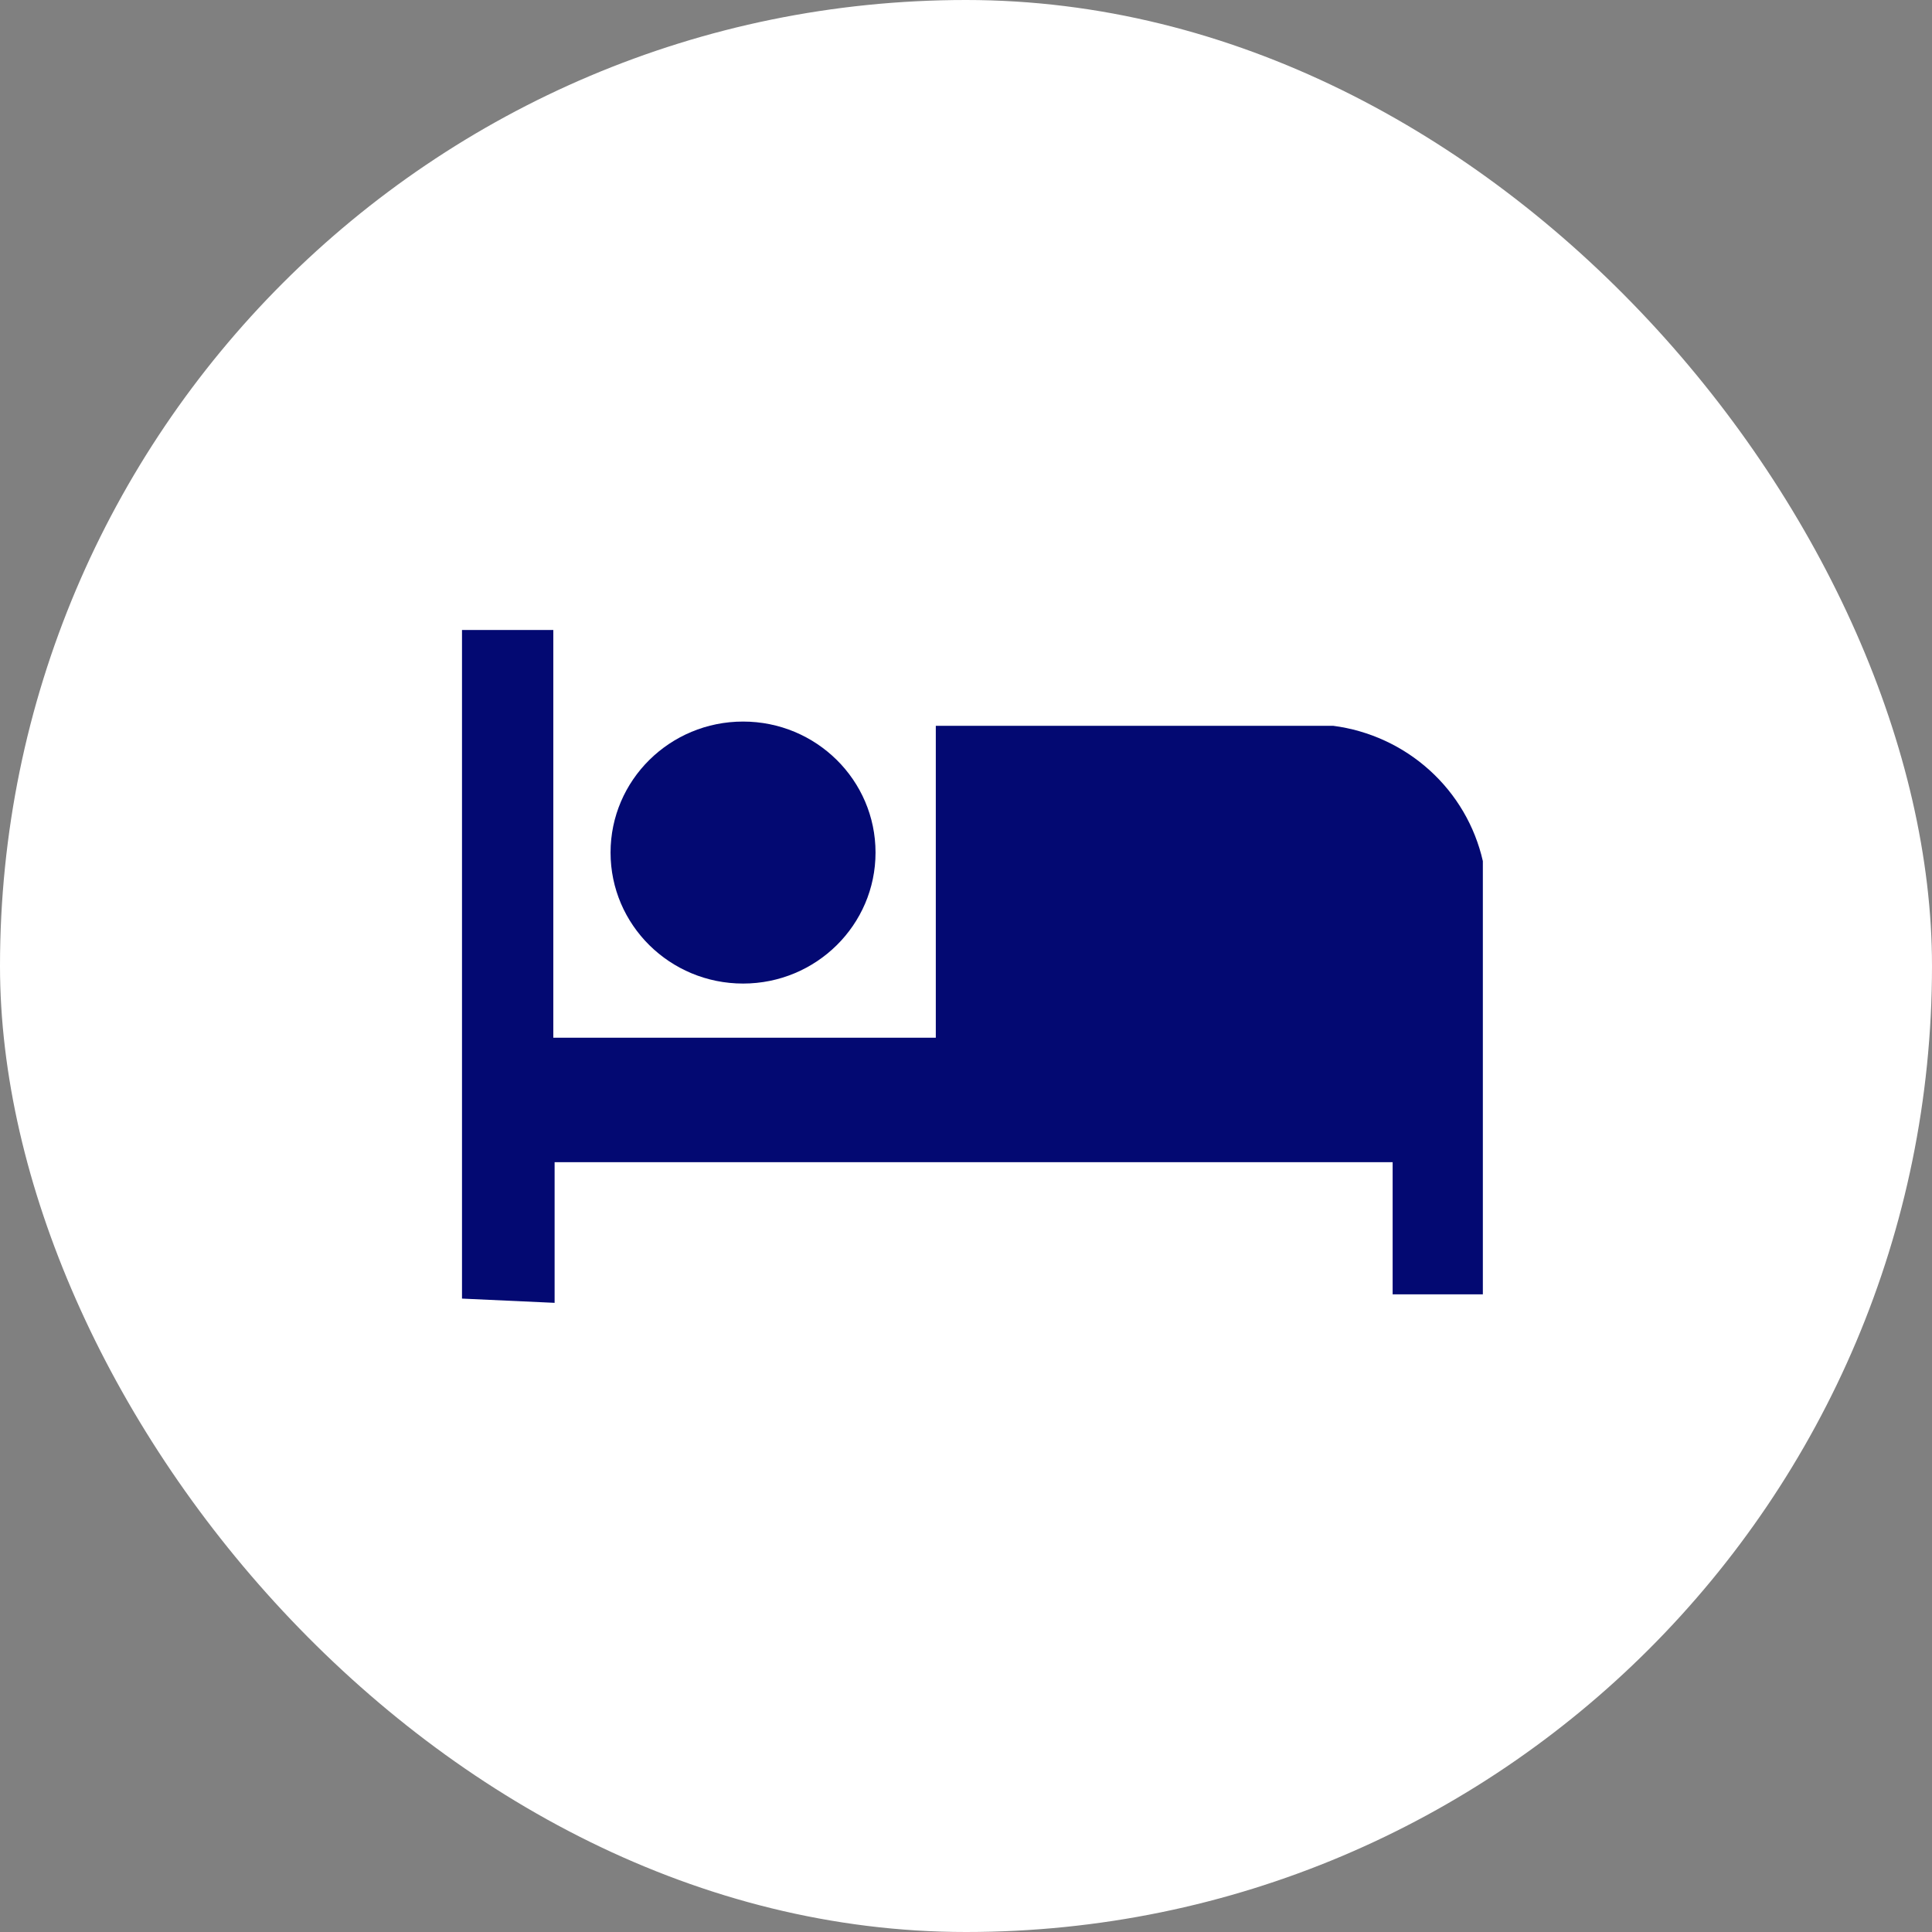
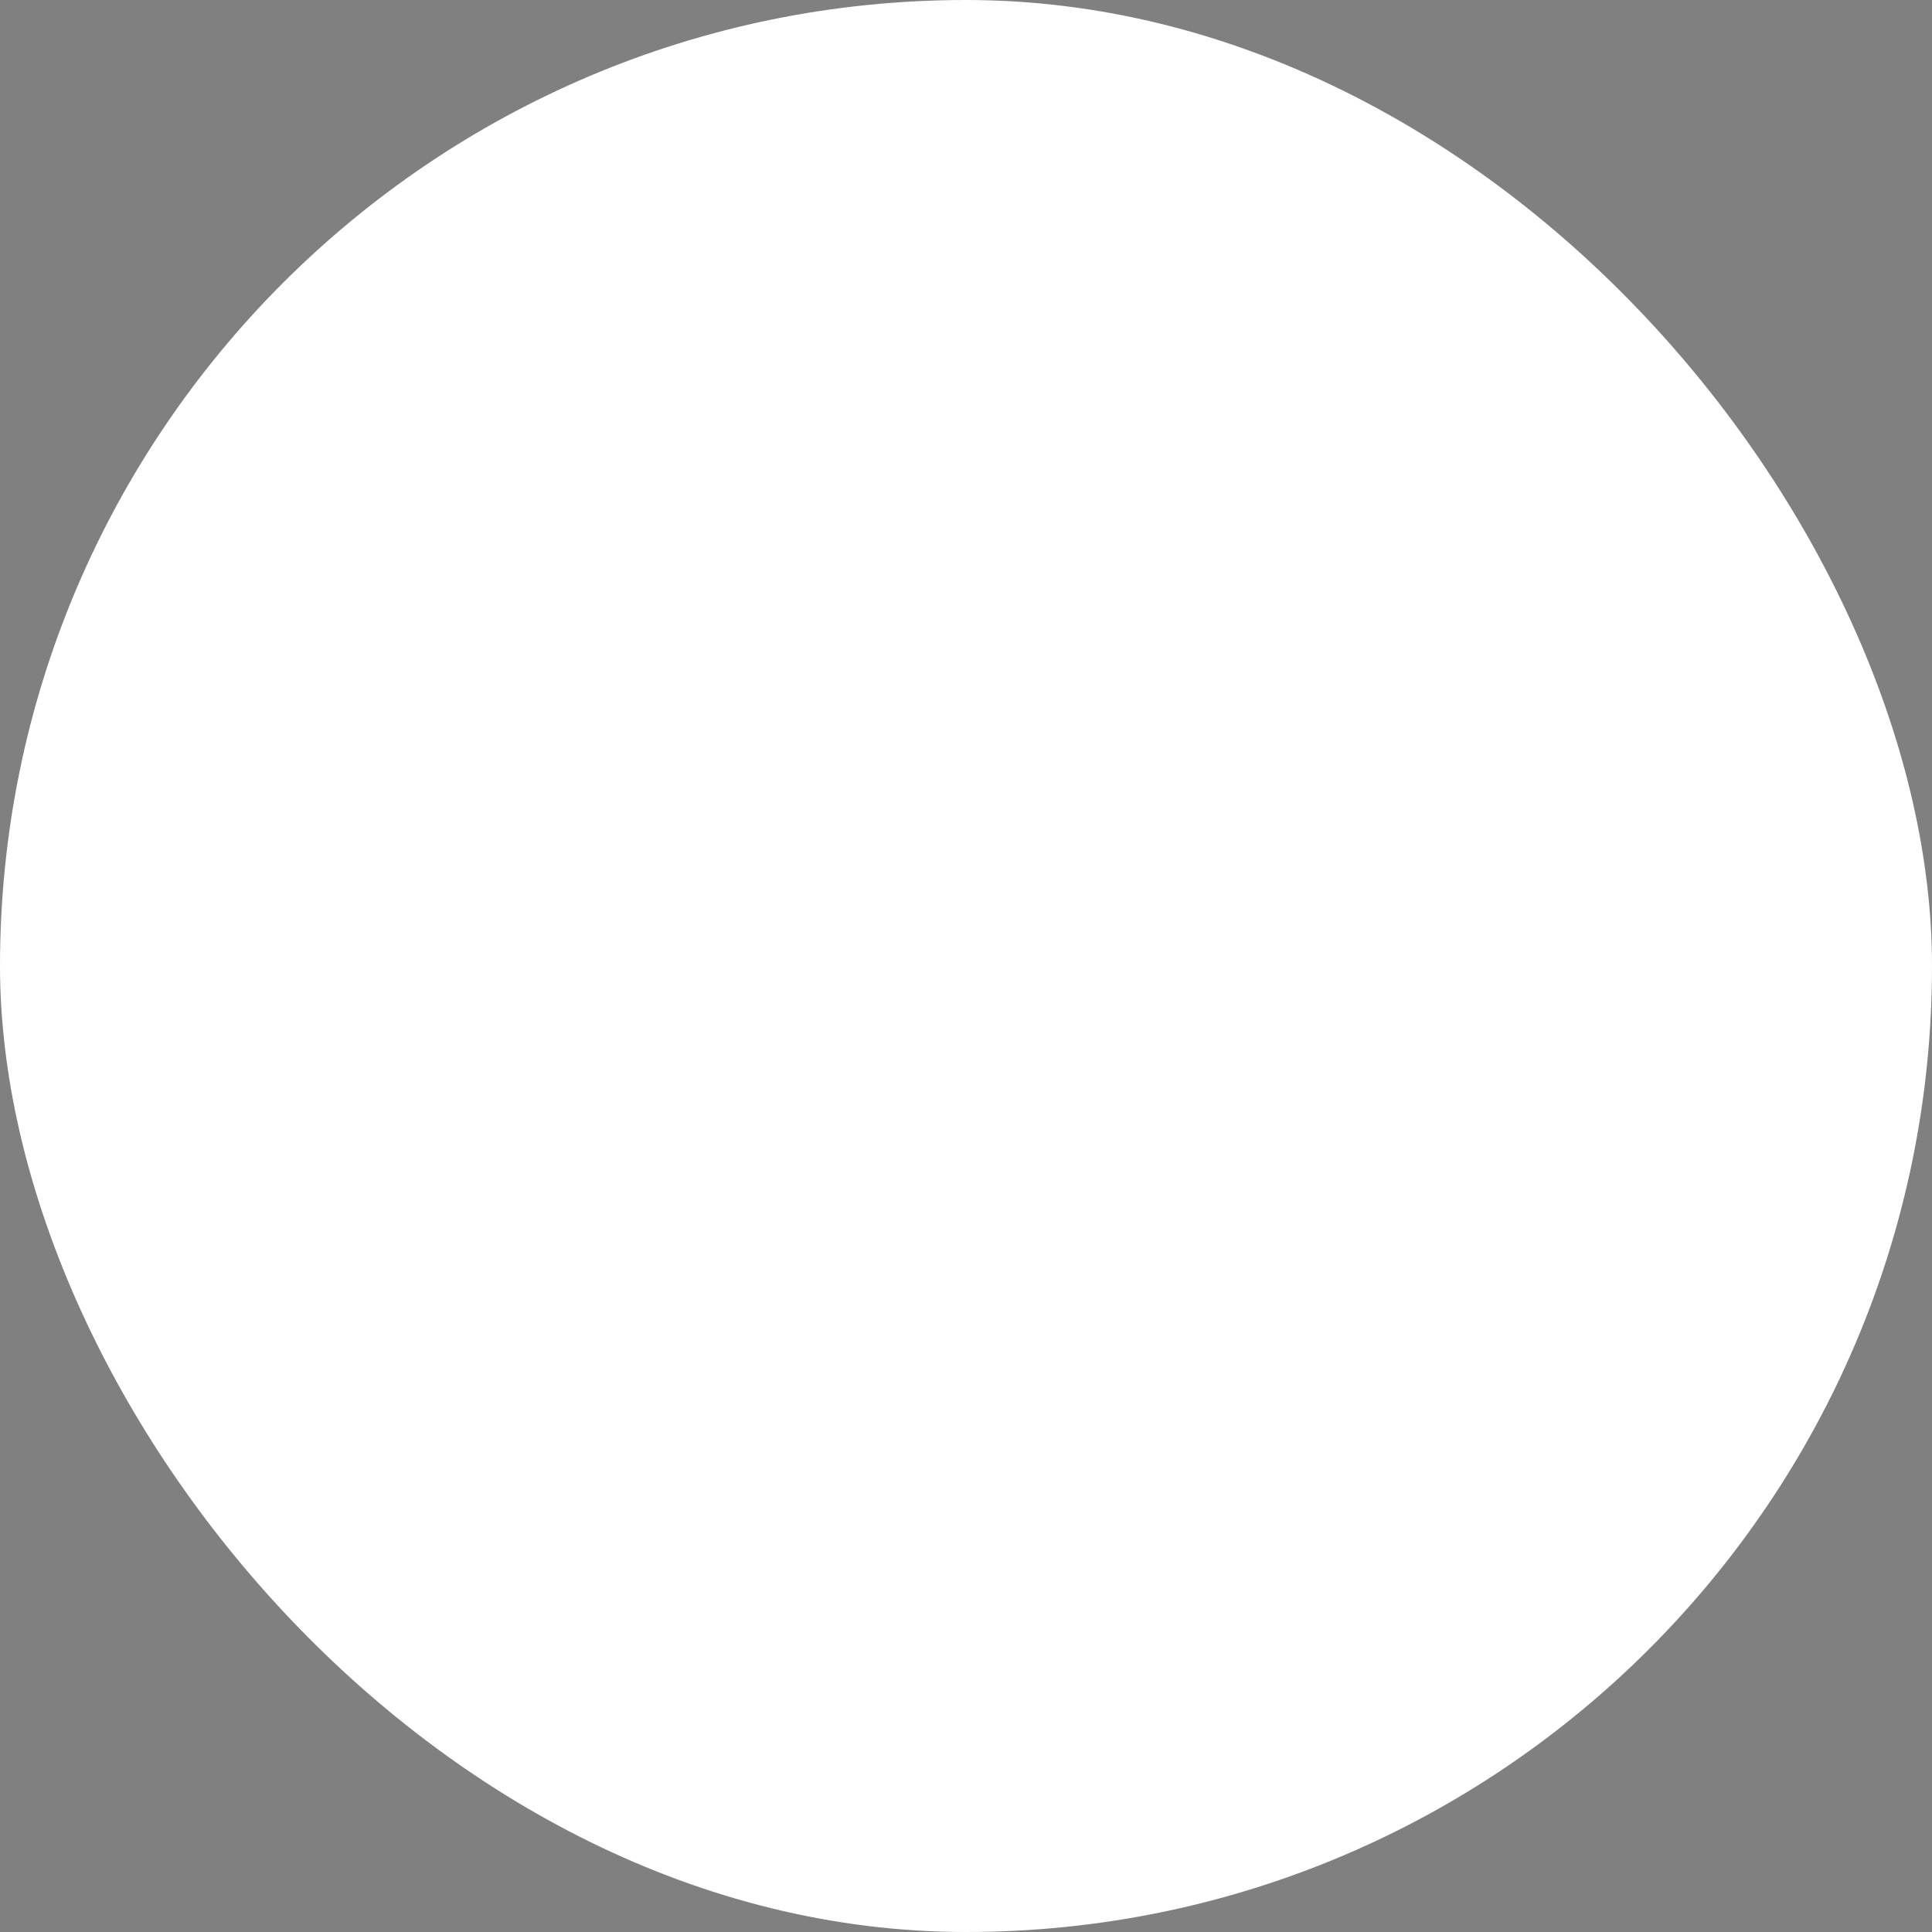
<svg xmlns="http://www.w3.org/2000/svg" width="46" height="46" viewBox="0 0 46 46" fill="none">
  <rect x="0" y="0" width="46" height="46" fill="#808080" stroke="none" />
  <rect width="46" height="46" rx="23" fill="white" />
-   <path d="M11 30.919V15H13.174V24.708H22.281V17.281H31.742C32.598 17.392 33.399 17.761 34.036 18.337C34.674 18.913 35.117 19.669 35.306 20.502V30.817H33.158V27.671H13.205V31.02L11 30.919Z" fill="#030972" />
-   <path d="M17.692 23.418C19.434 23.418 20.846 22.022 20.846 20.299C20.846 18.576 19.434 17.18 17.692 17.18C15.95 17.18 14.537 18.576 14.537 20.299C14.537 22.022 15.95 23.418 17.692 23.418Z" fill="#030972" />
</svg>